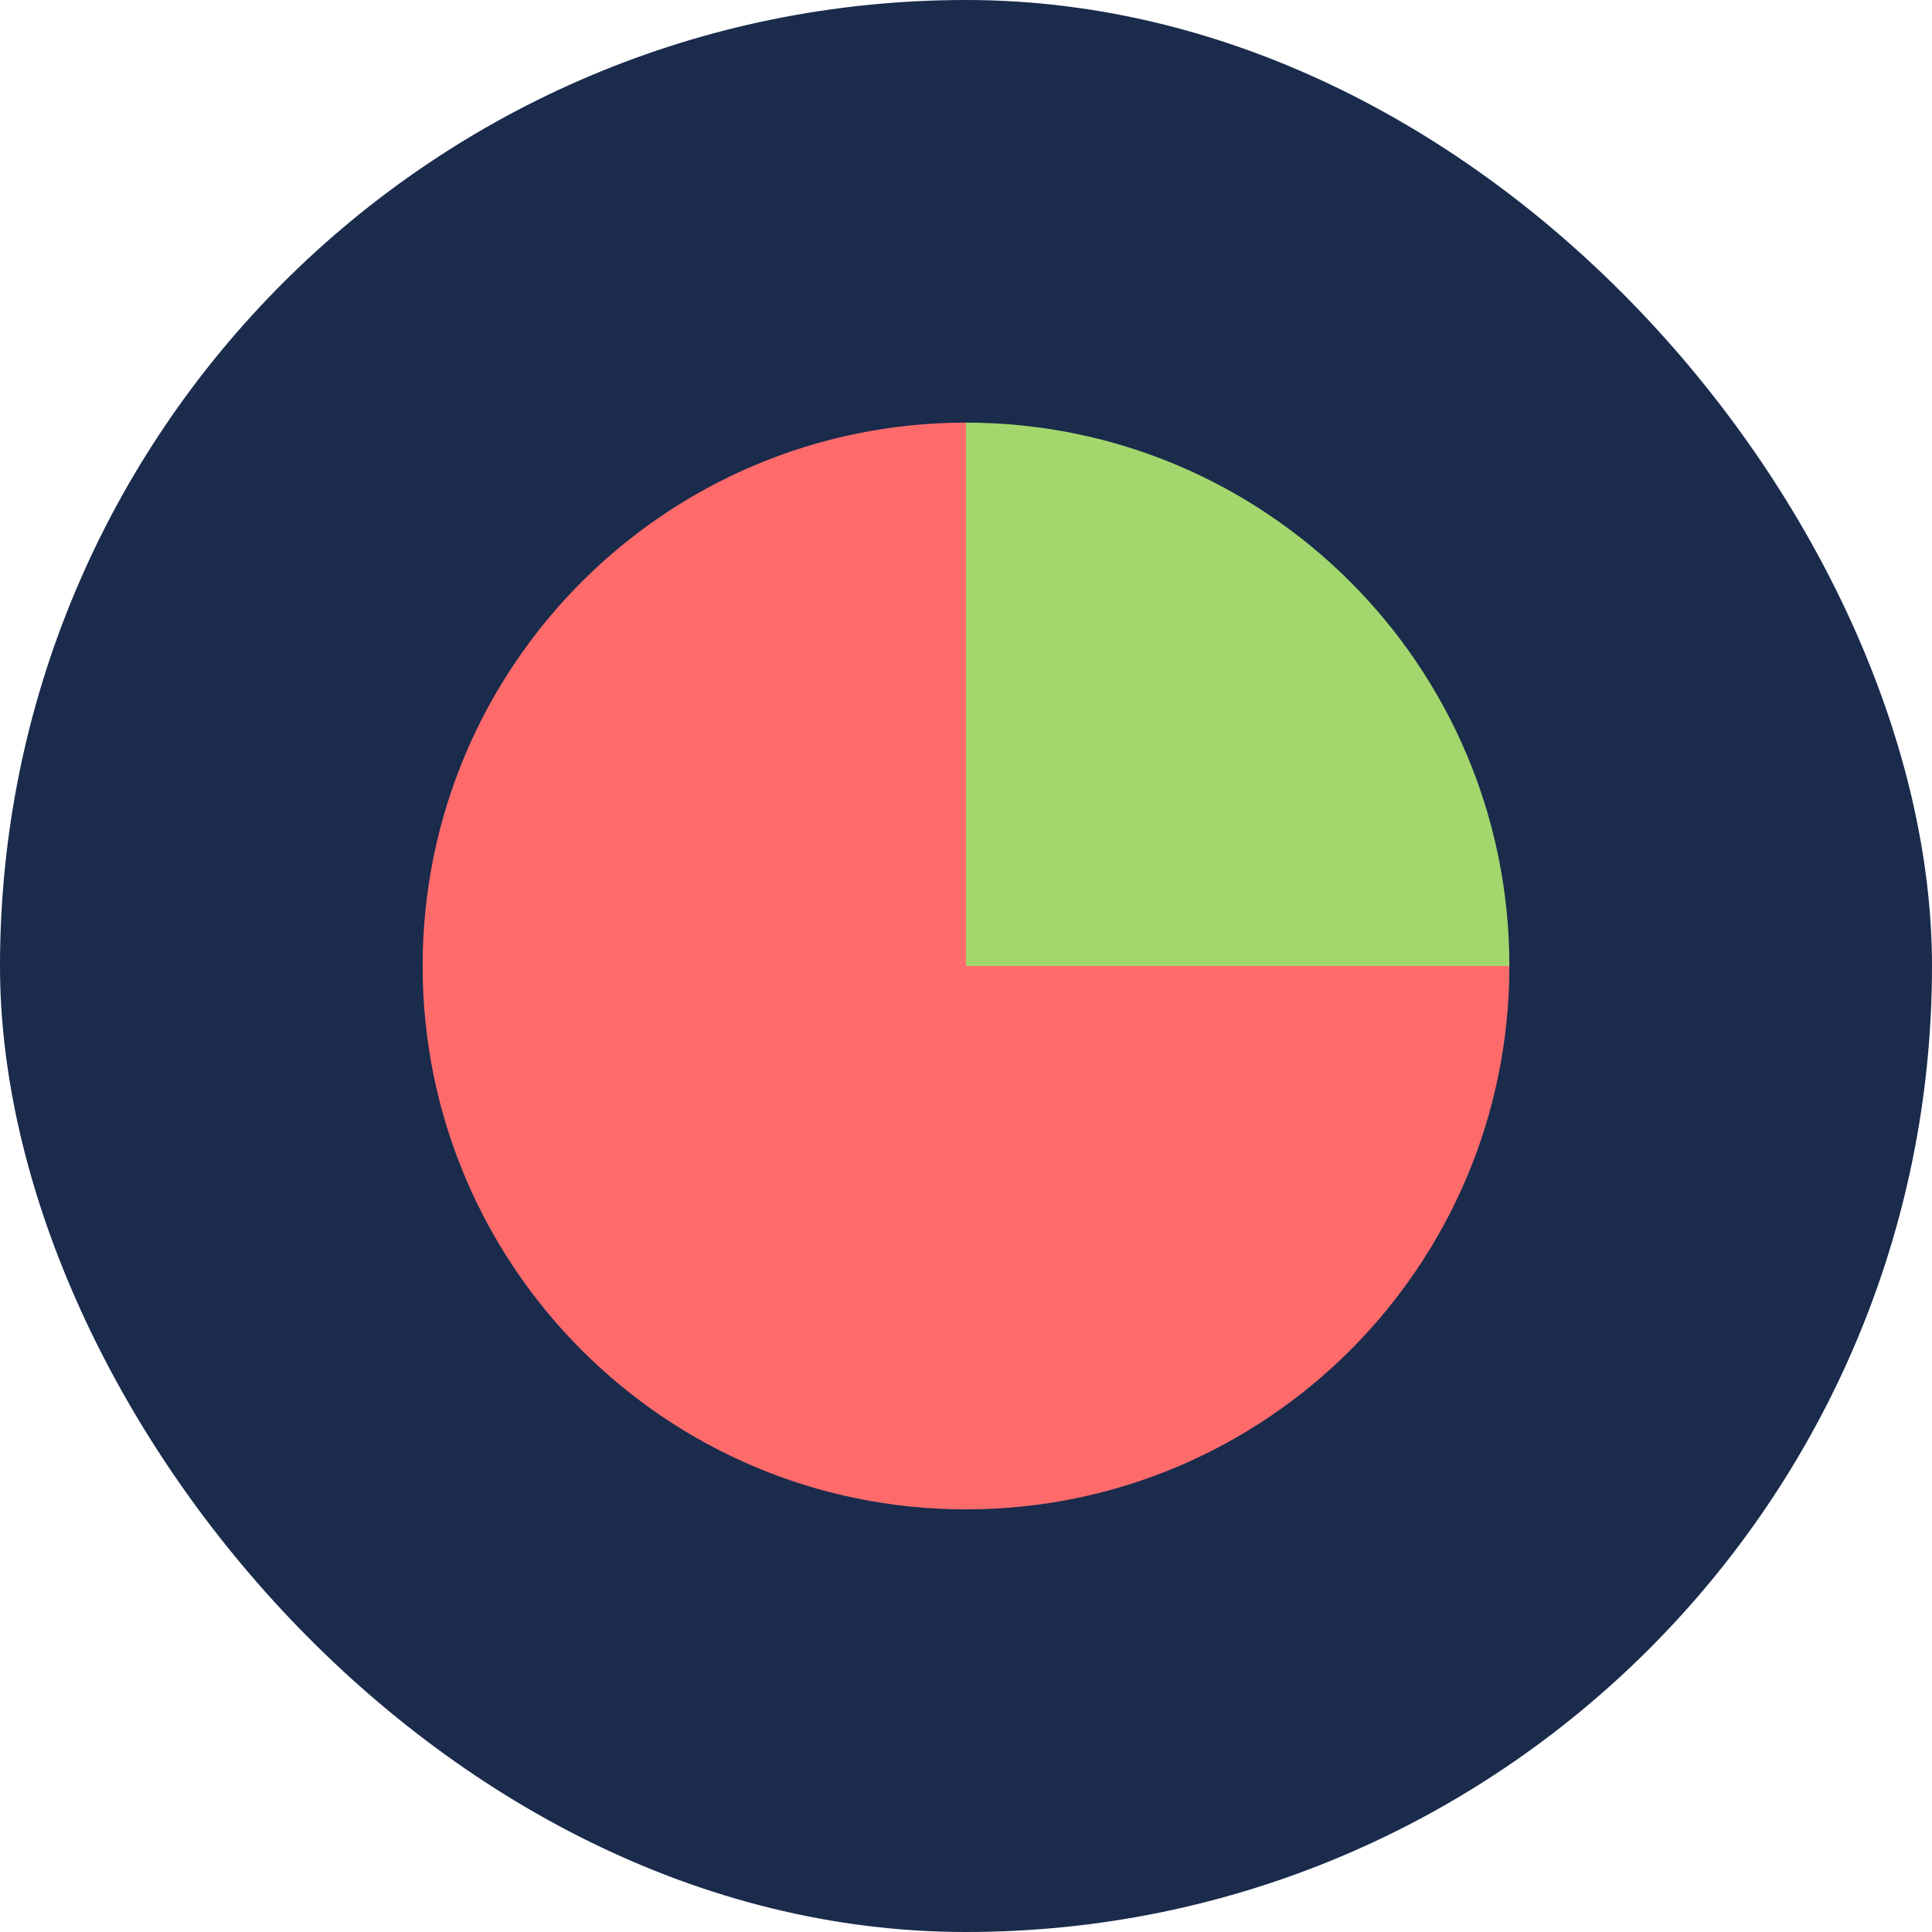
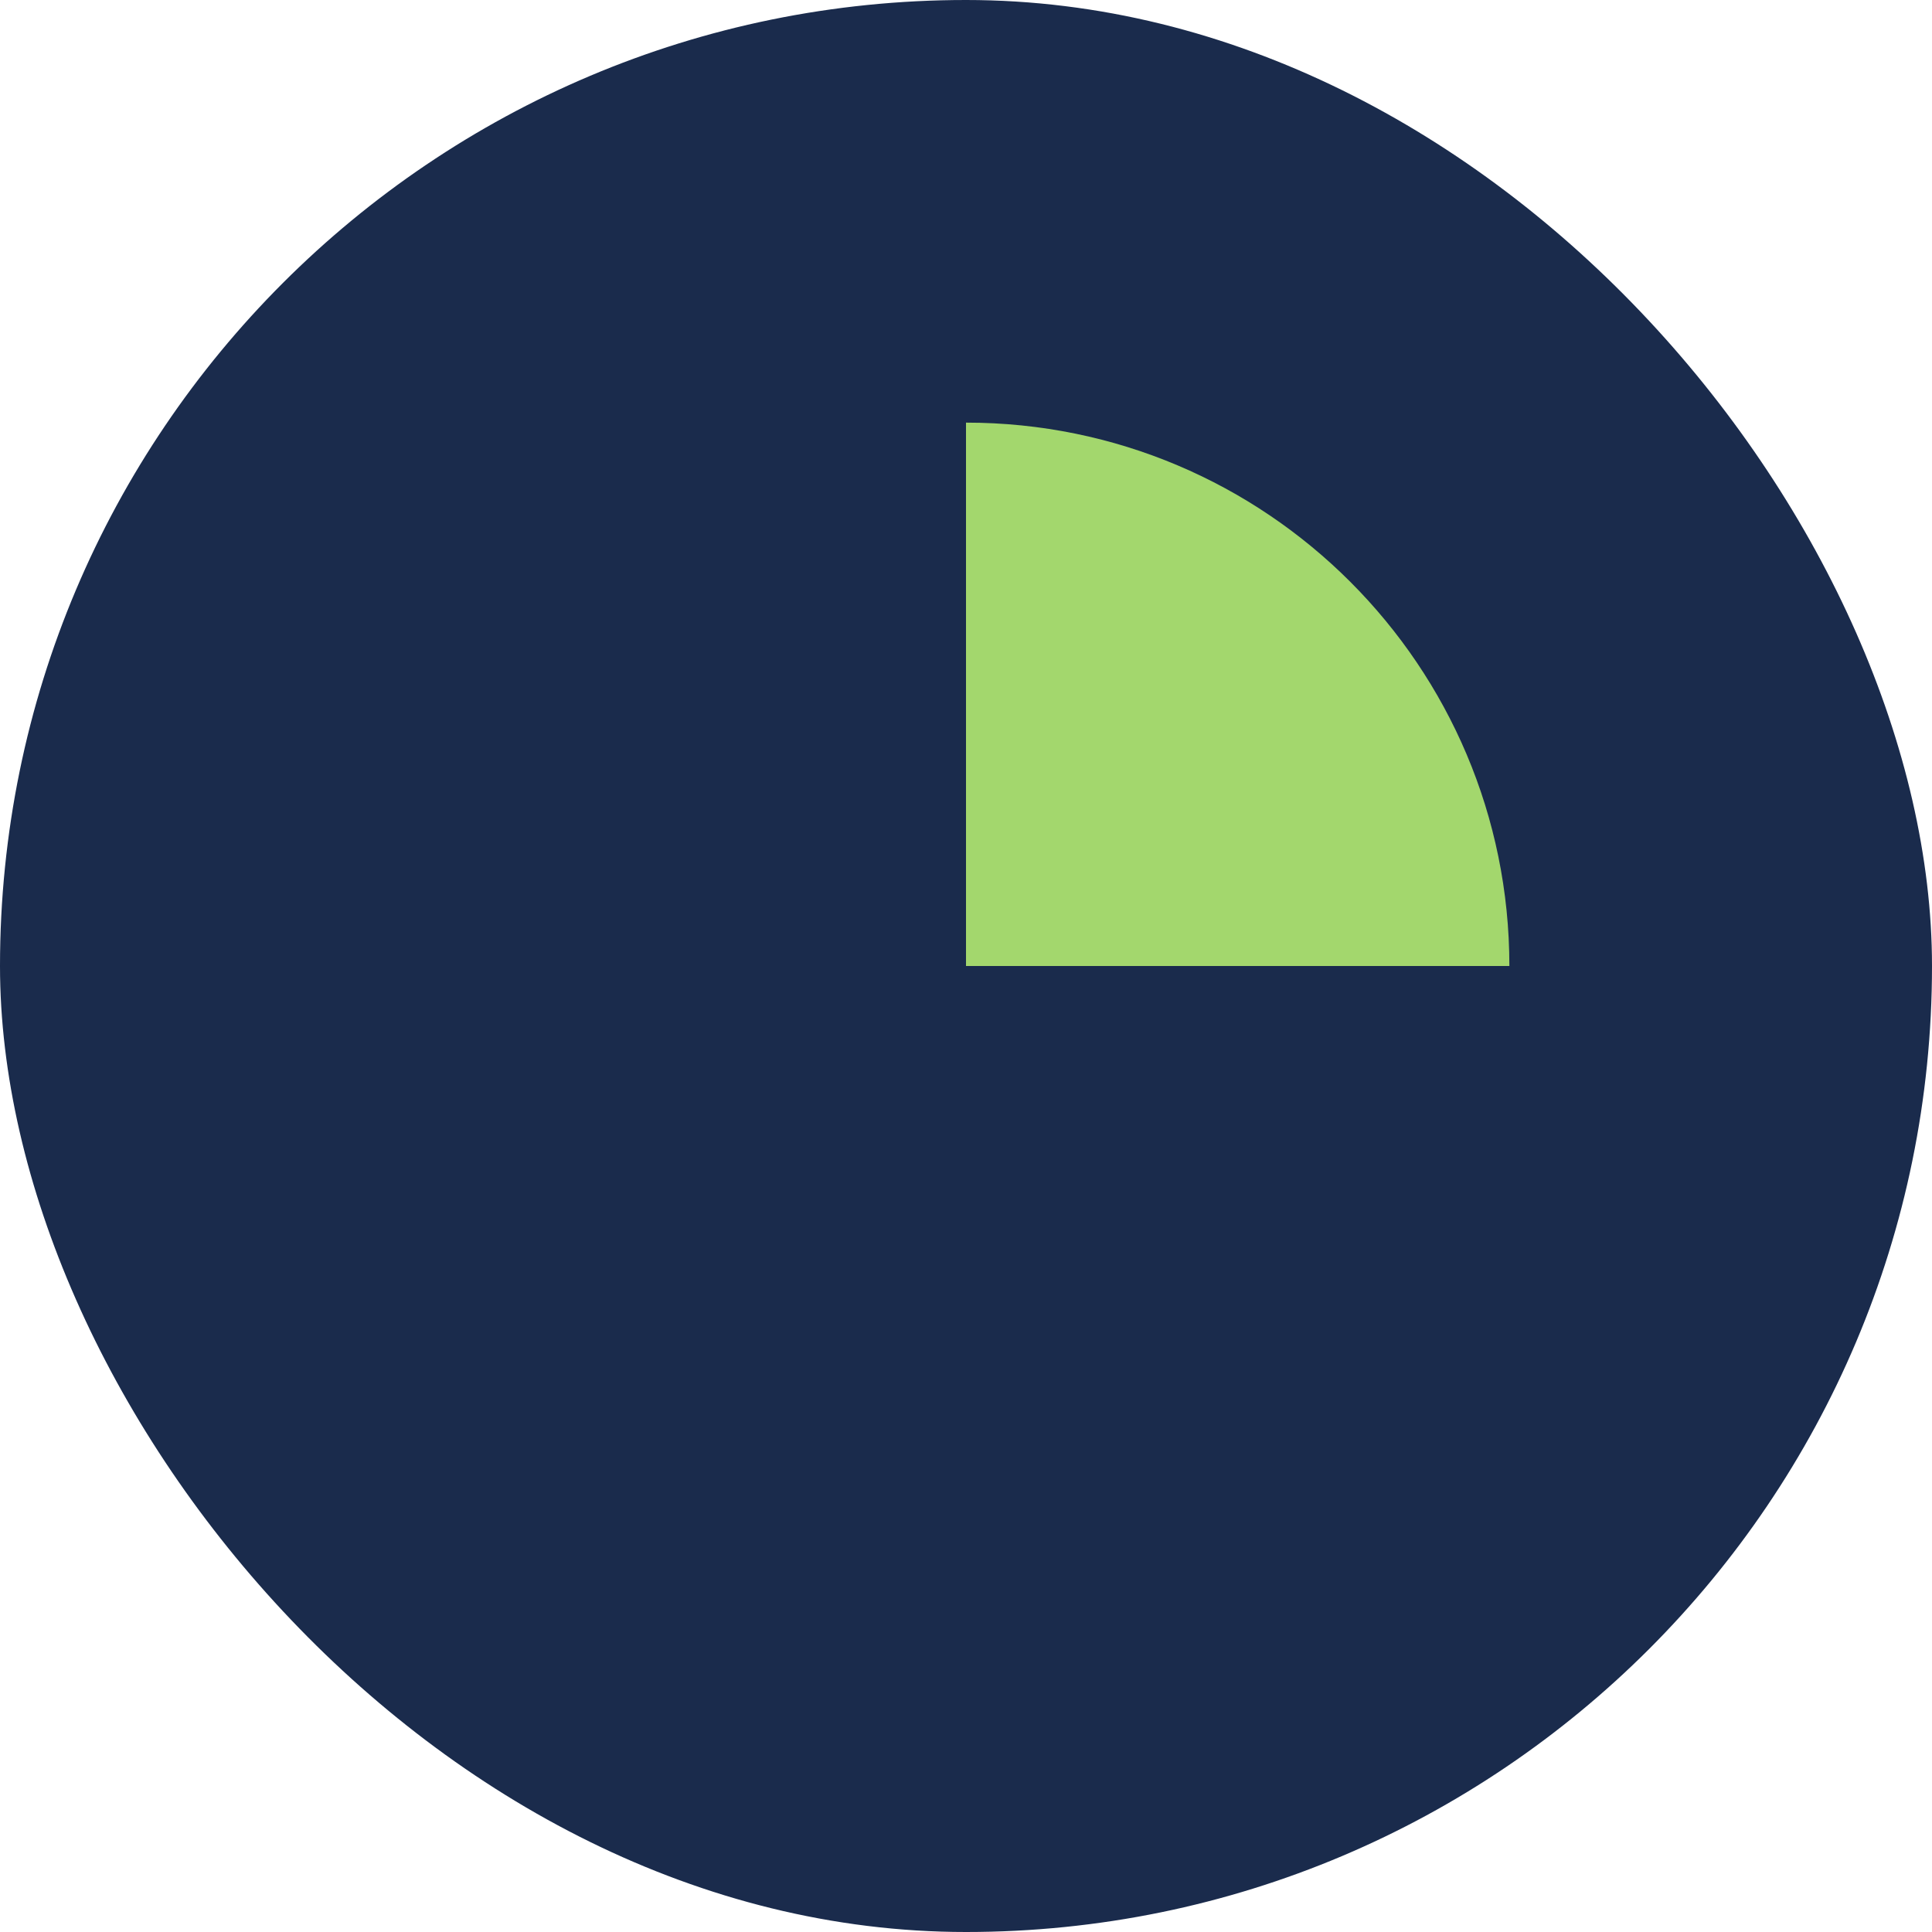
<svg xmlns="http://www.w3.org/2000/svg" width="32" height="32" viewBox="0 0 32 32" fill="none">
  <rect width="32" height="32" rx="16" fill="#1A2B4C" />
-   <path d="M7 16C7 11.029 11.029 7 16 7V16H25C25 20.971 20.971 25 16 25C11.029 25 7 20.971 7 16Z" fill="#FF6B6B" />
  <path d="M16 7C20.971 7 25 11.029 25 16H16V7Z" fill="#A3D76D" />
</svg>